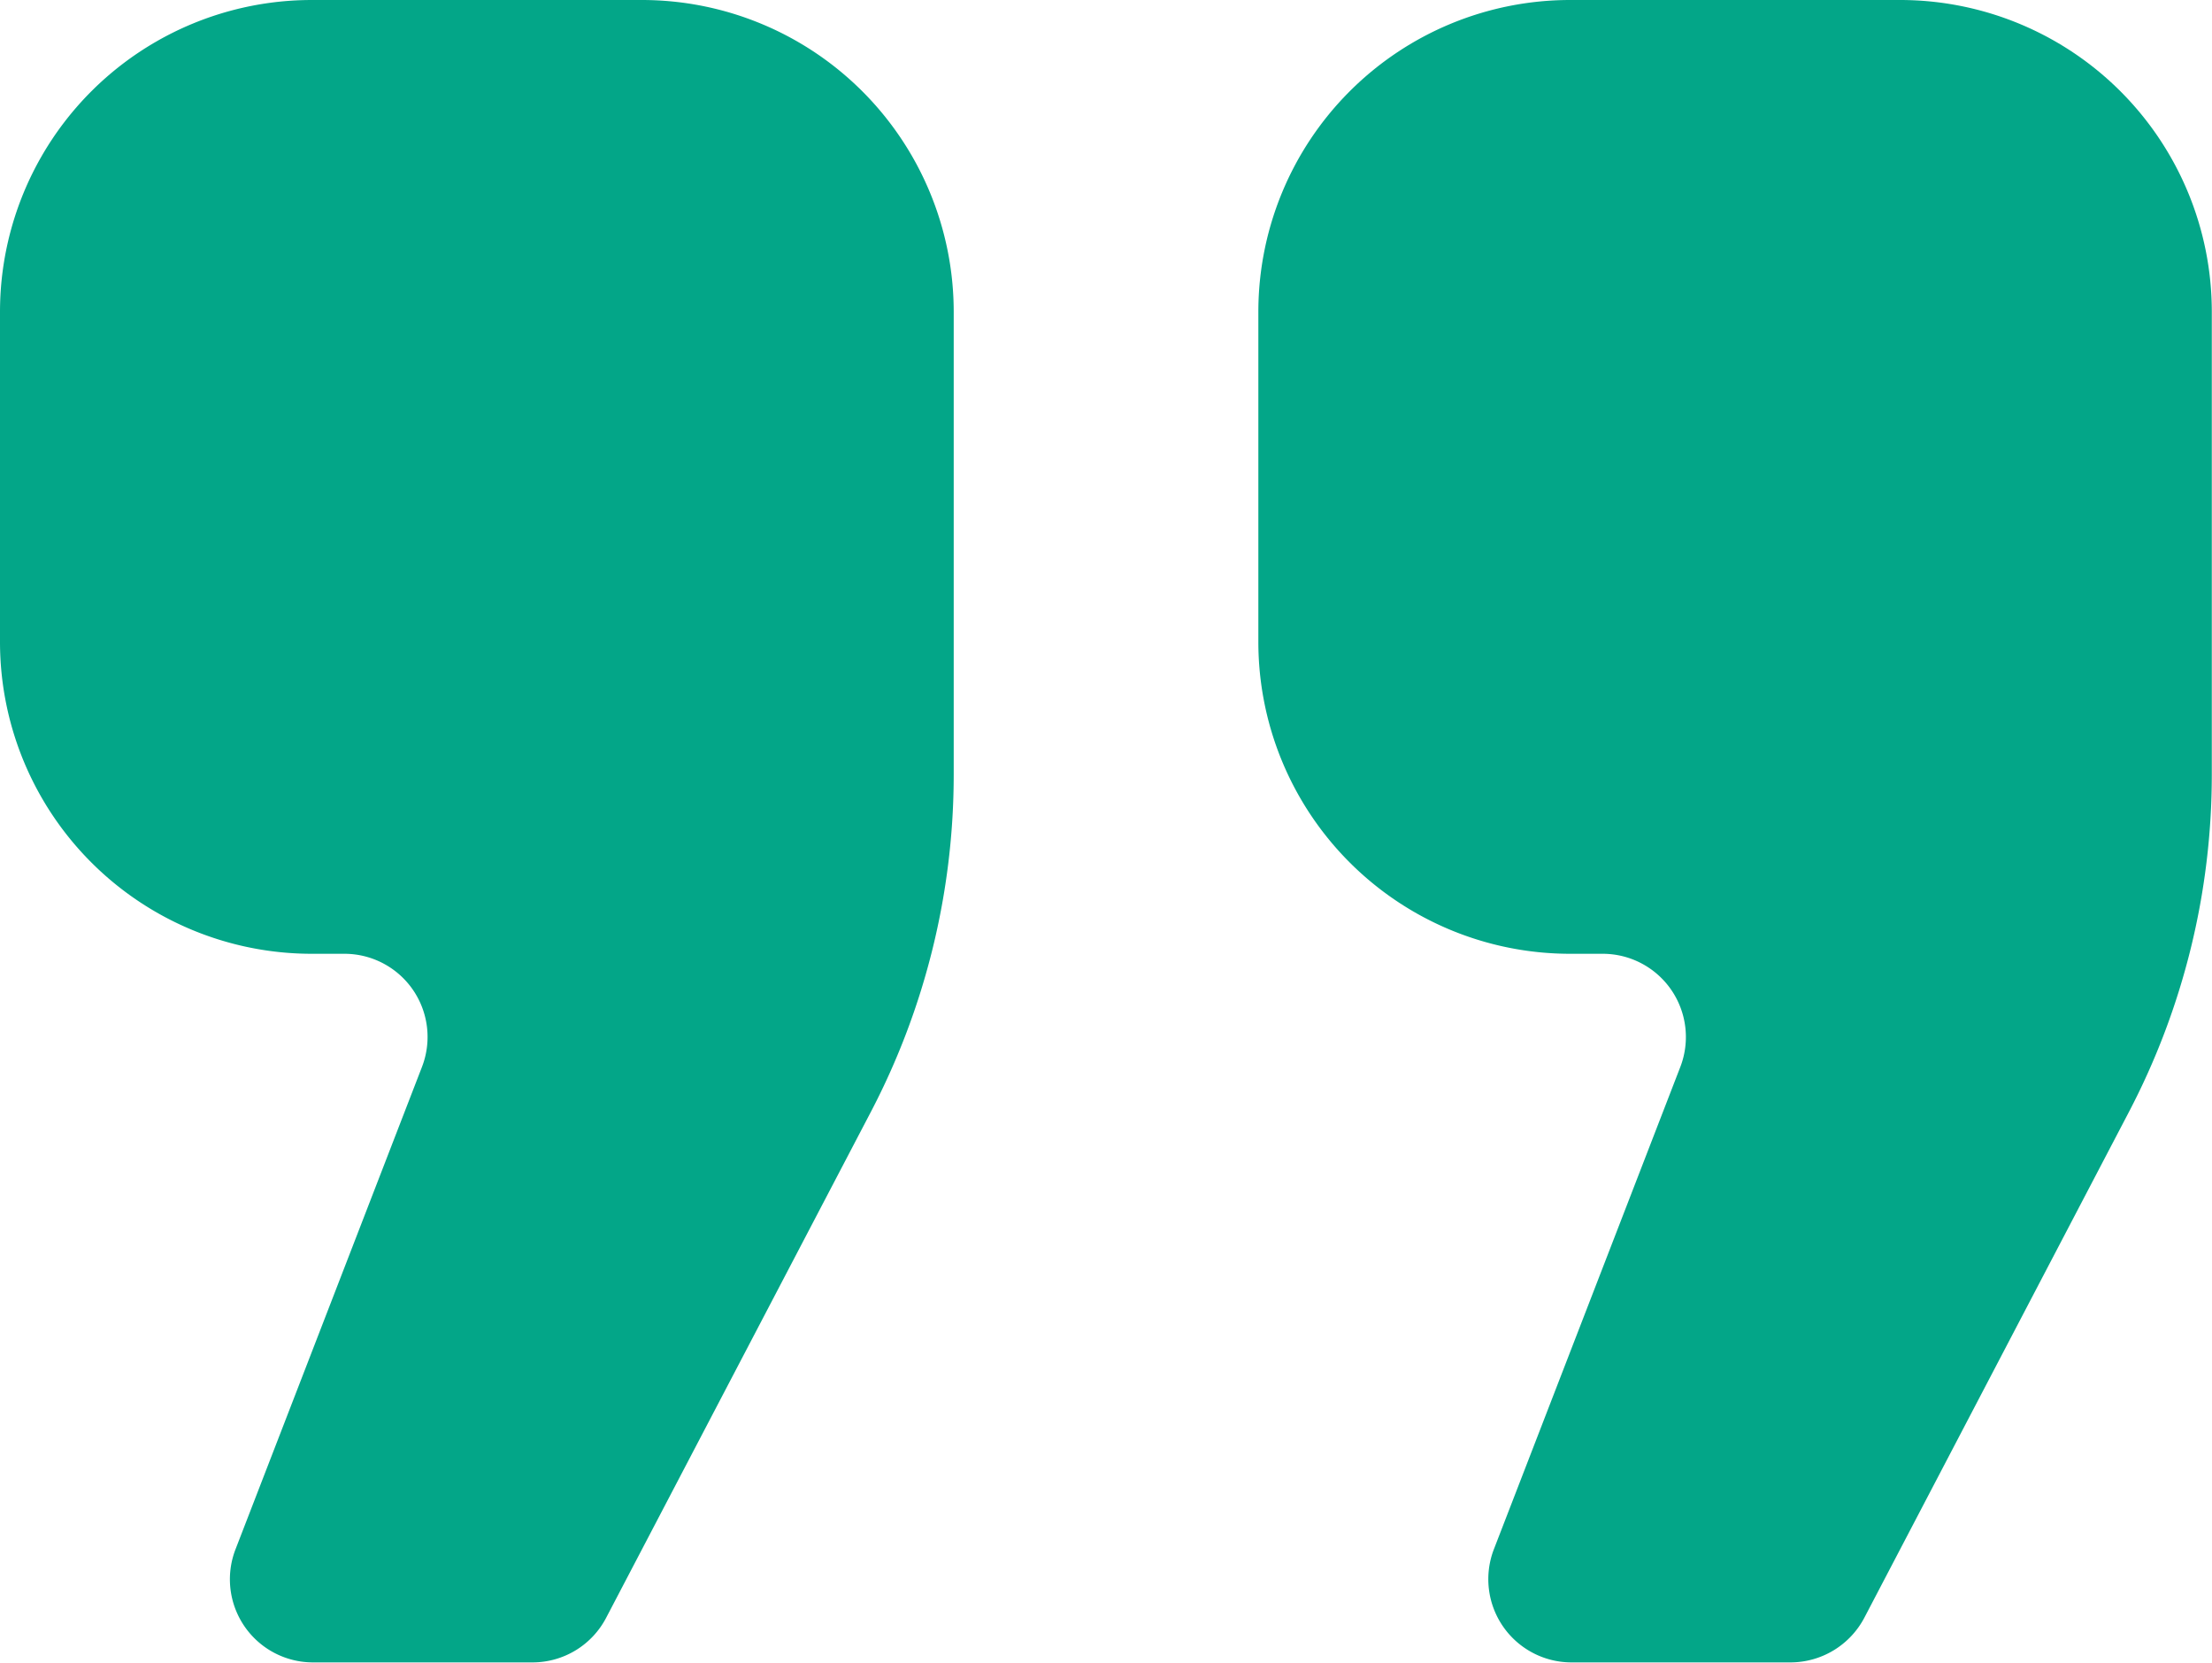
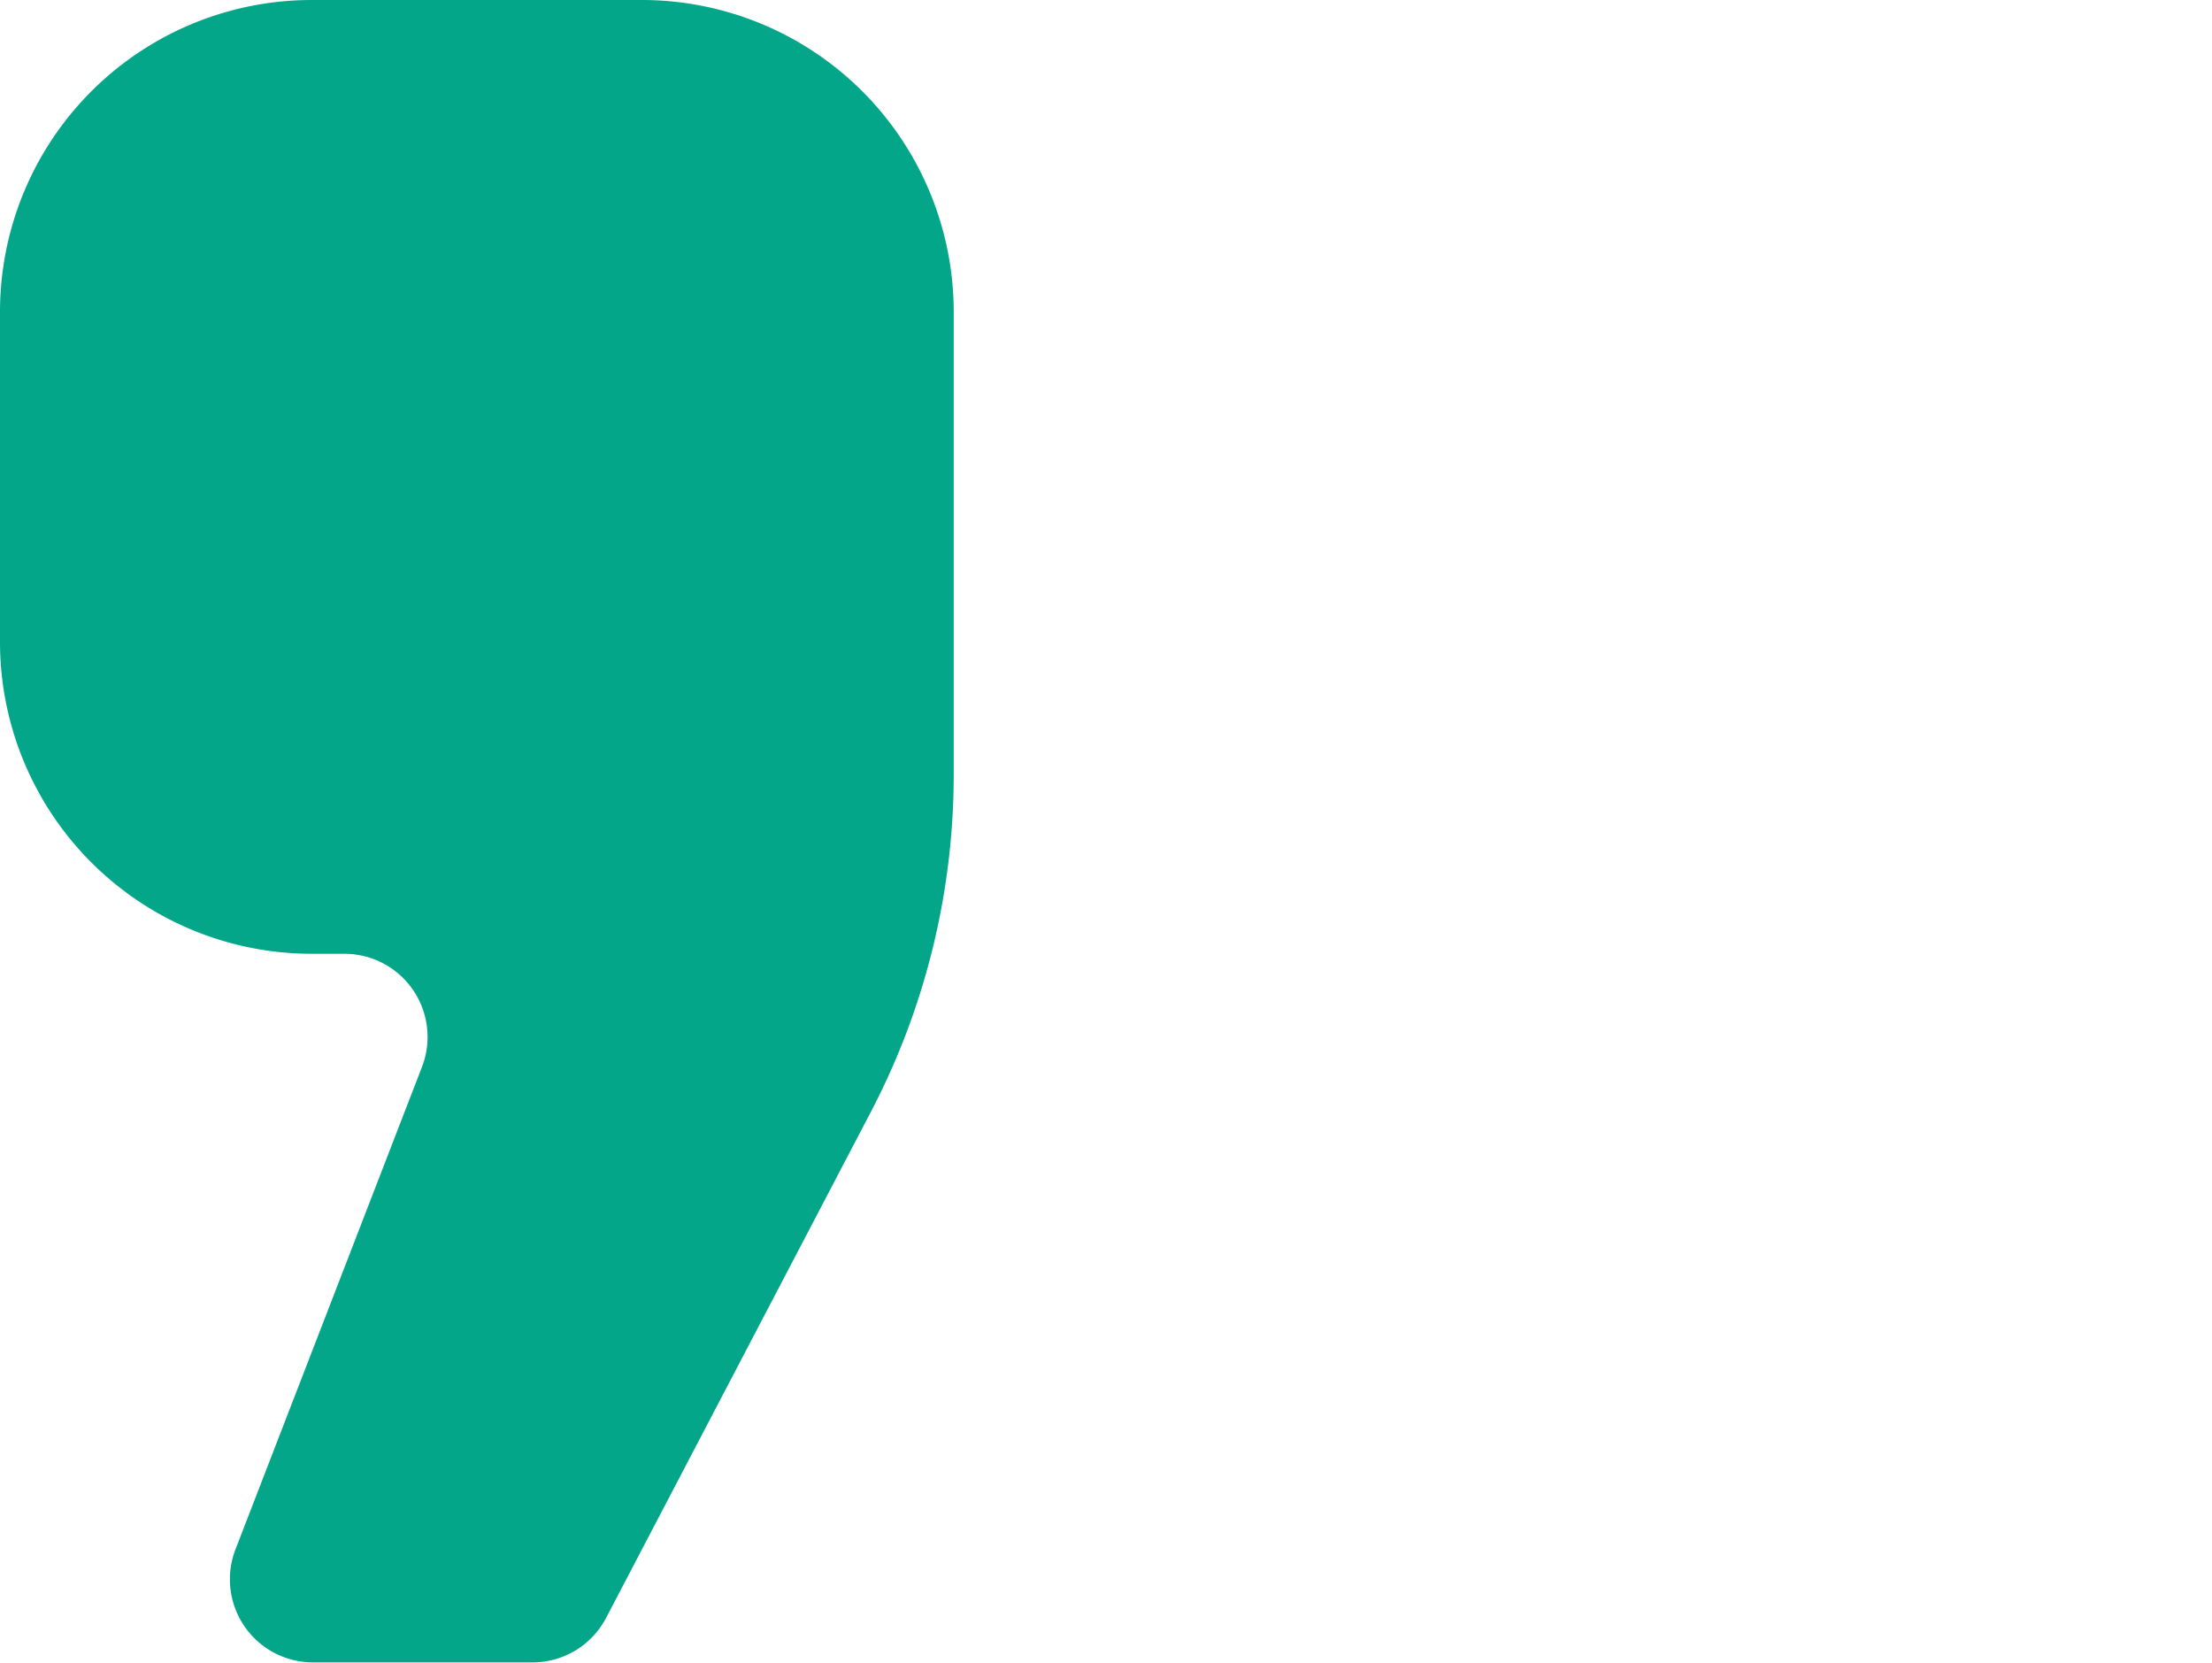
<svg xmlns="http://www.w3.org/2000/svg" width="34.403" height="25.854" viewBox="0 0 34.403 25.854">
  <g id="引用符のフリーアイコン" transform="translate(0 -63.619)">
    <path id="パス_5852" data-name="パス 5852" d="M9.983,63.619H4.849A4.849,4.849,0,0,0,0,68.468V73.6a4.849,4.849,0,0,0,4.849,4.849h.508a1.293,1.293,0,0,1,1.206,1.759l-2.9,7.5a1.292,1.292,0,0,0,1.206,1.759H8.282a1.292,1.292,0,0,0,1.145-.693l4.116-7.864a11.313,11.313,0,0,0,1.29-5.246v-7.2A4.85,4.85,0,0,0,9.983,63.619Z" transform="translate(0 0)" fill="#03a688" />
-     <path id="パス_5853" data-name="パス 5853" d="M301.253,63.619h-5.134a4.849,4.849,0,0,0-4.849,4.849V73.6a4.849,4.849,0,0,0,4.849,4.849h.507a1.294,1.294,0,0,1,1.207,1.759l-2.9,7.5a1.294,1.294,0,0,0,1.207,1.759h3.408a1.3,1.3,0,0,0,1.146-.693l4.115-7.864a11.314,11.314,0,0,0,1.29-5.246v-7.2A4.849,4.849,0,0,0,301.253,63.619Z" transform="translate(-271.699 0)" fill="#03a688" />
  </g>
</svg>